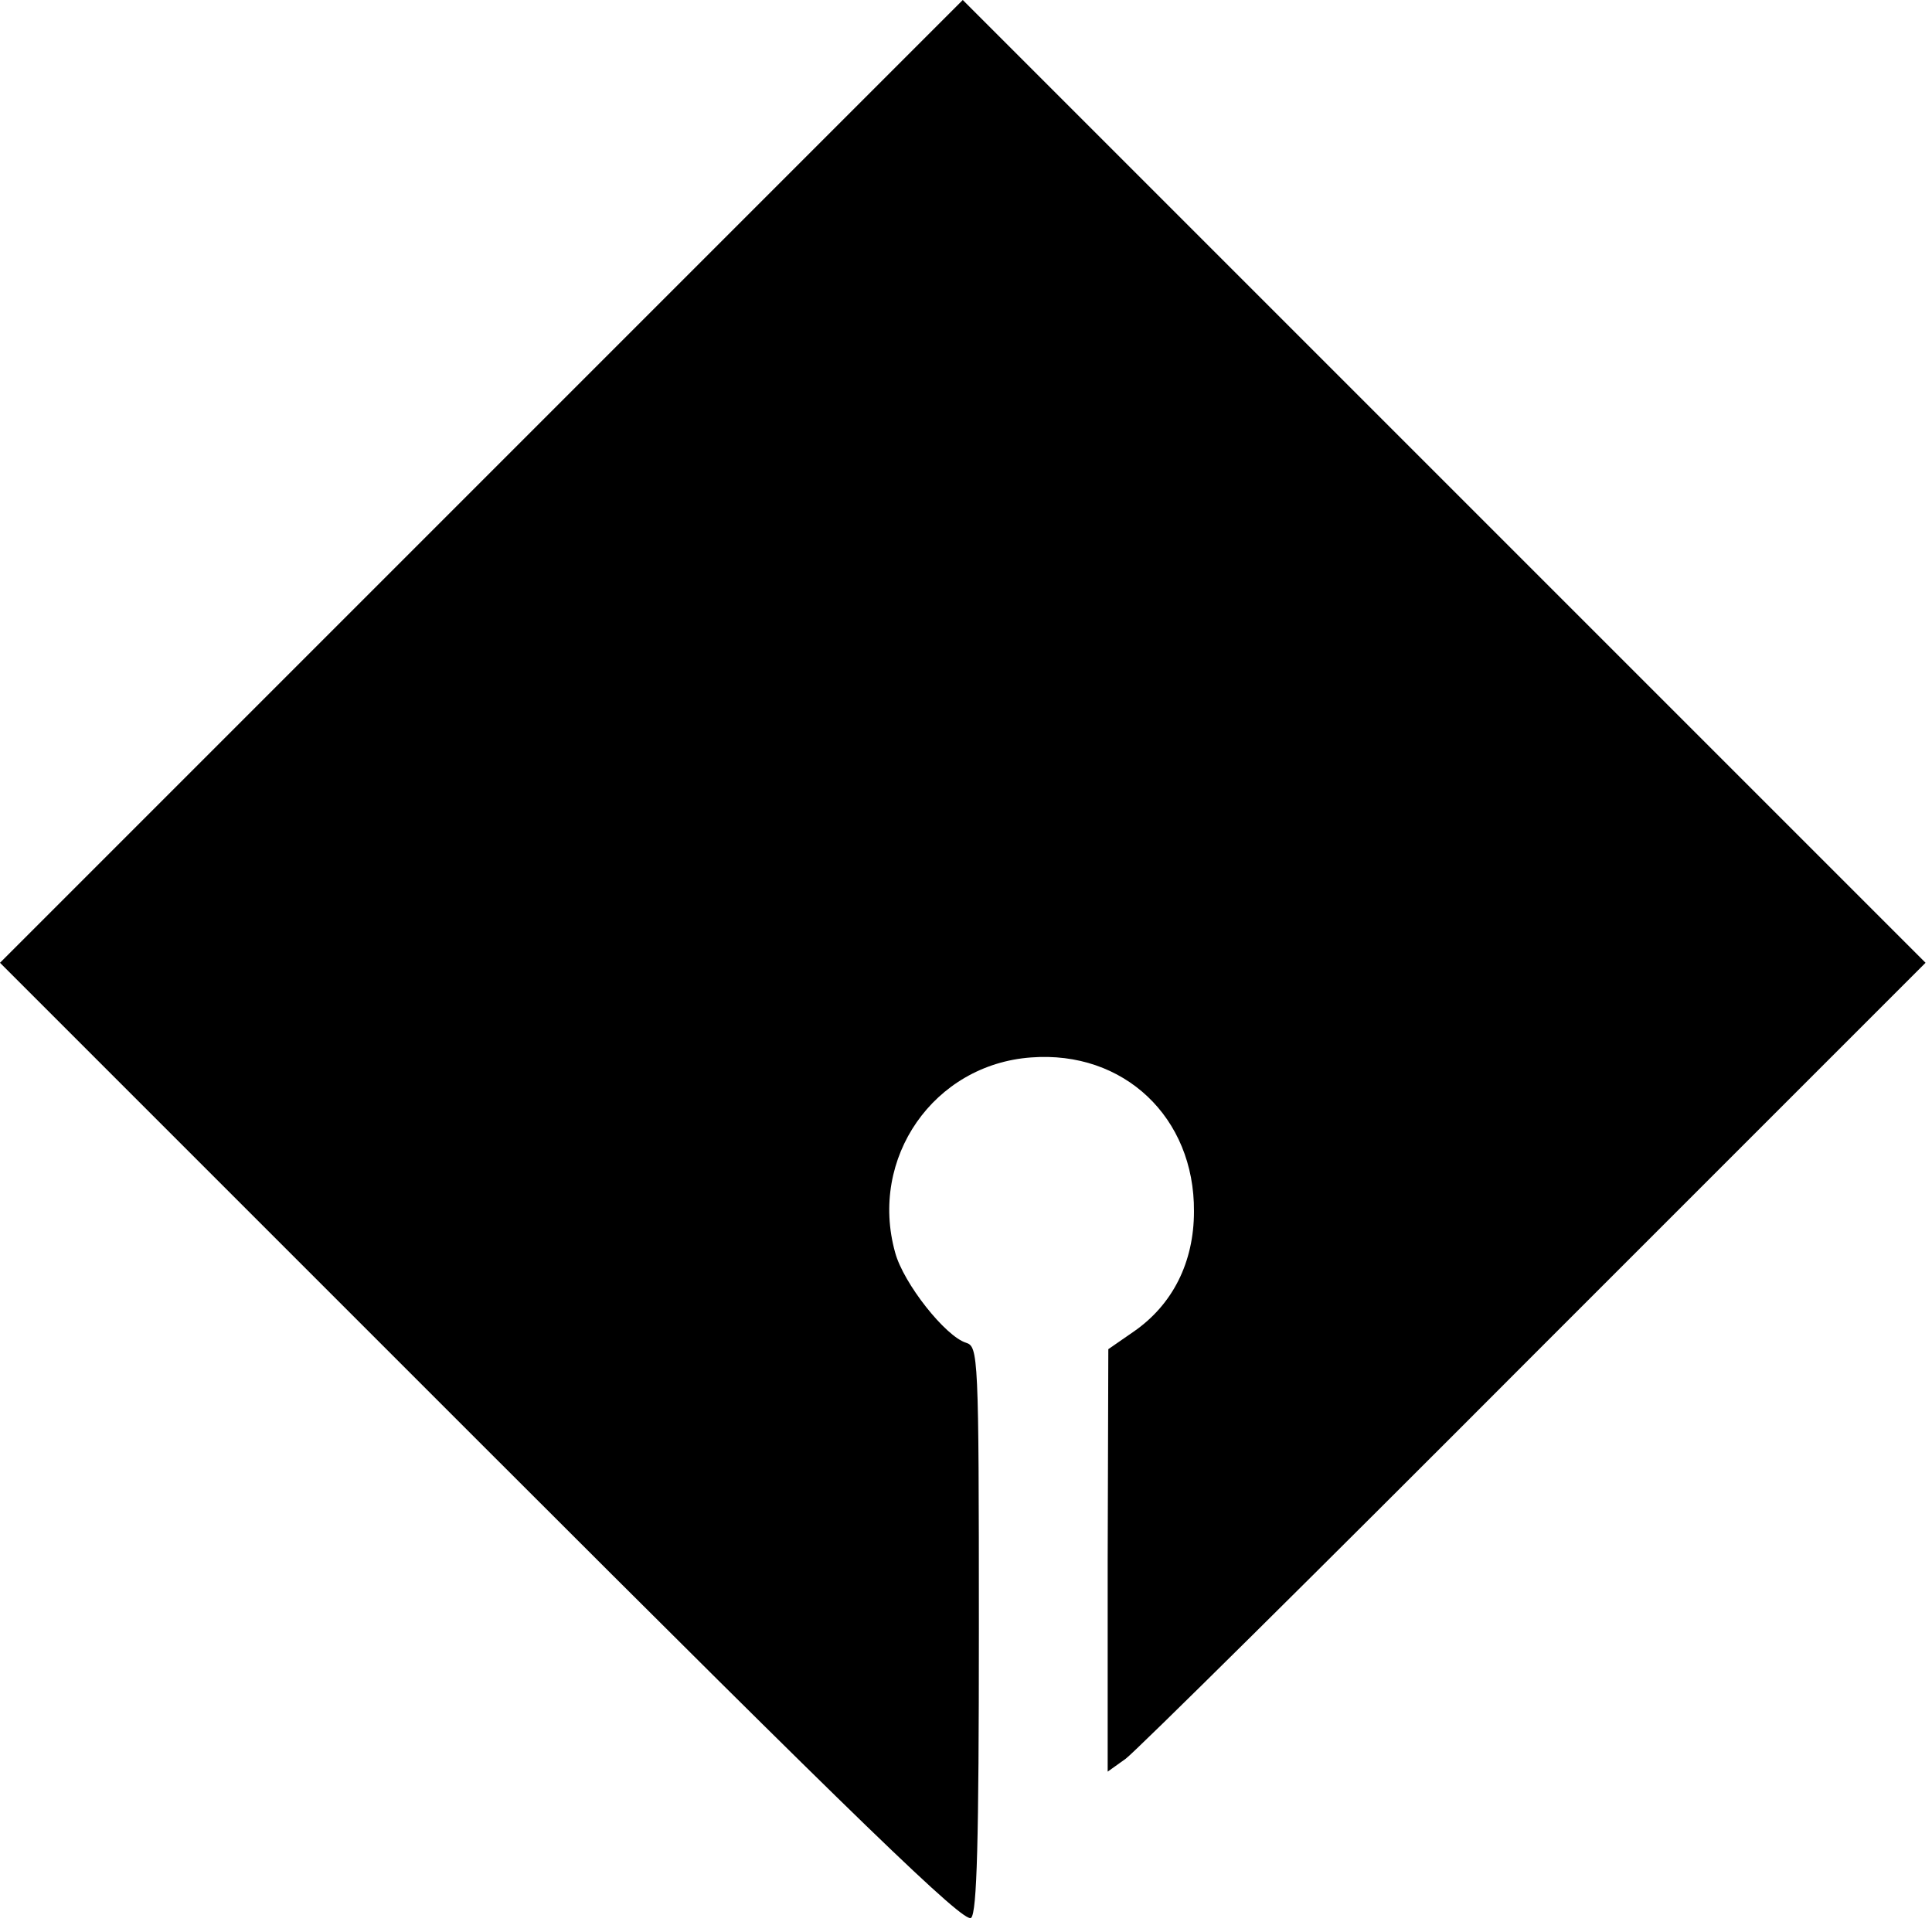
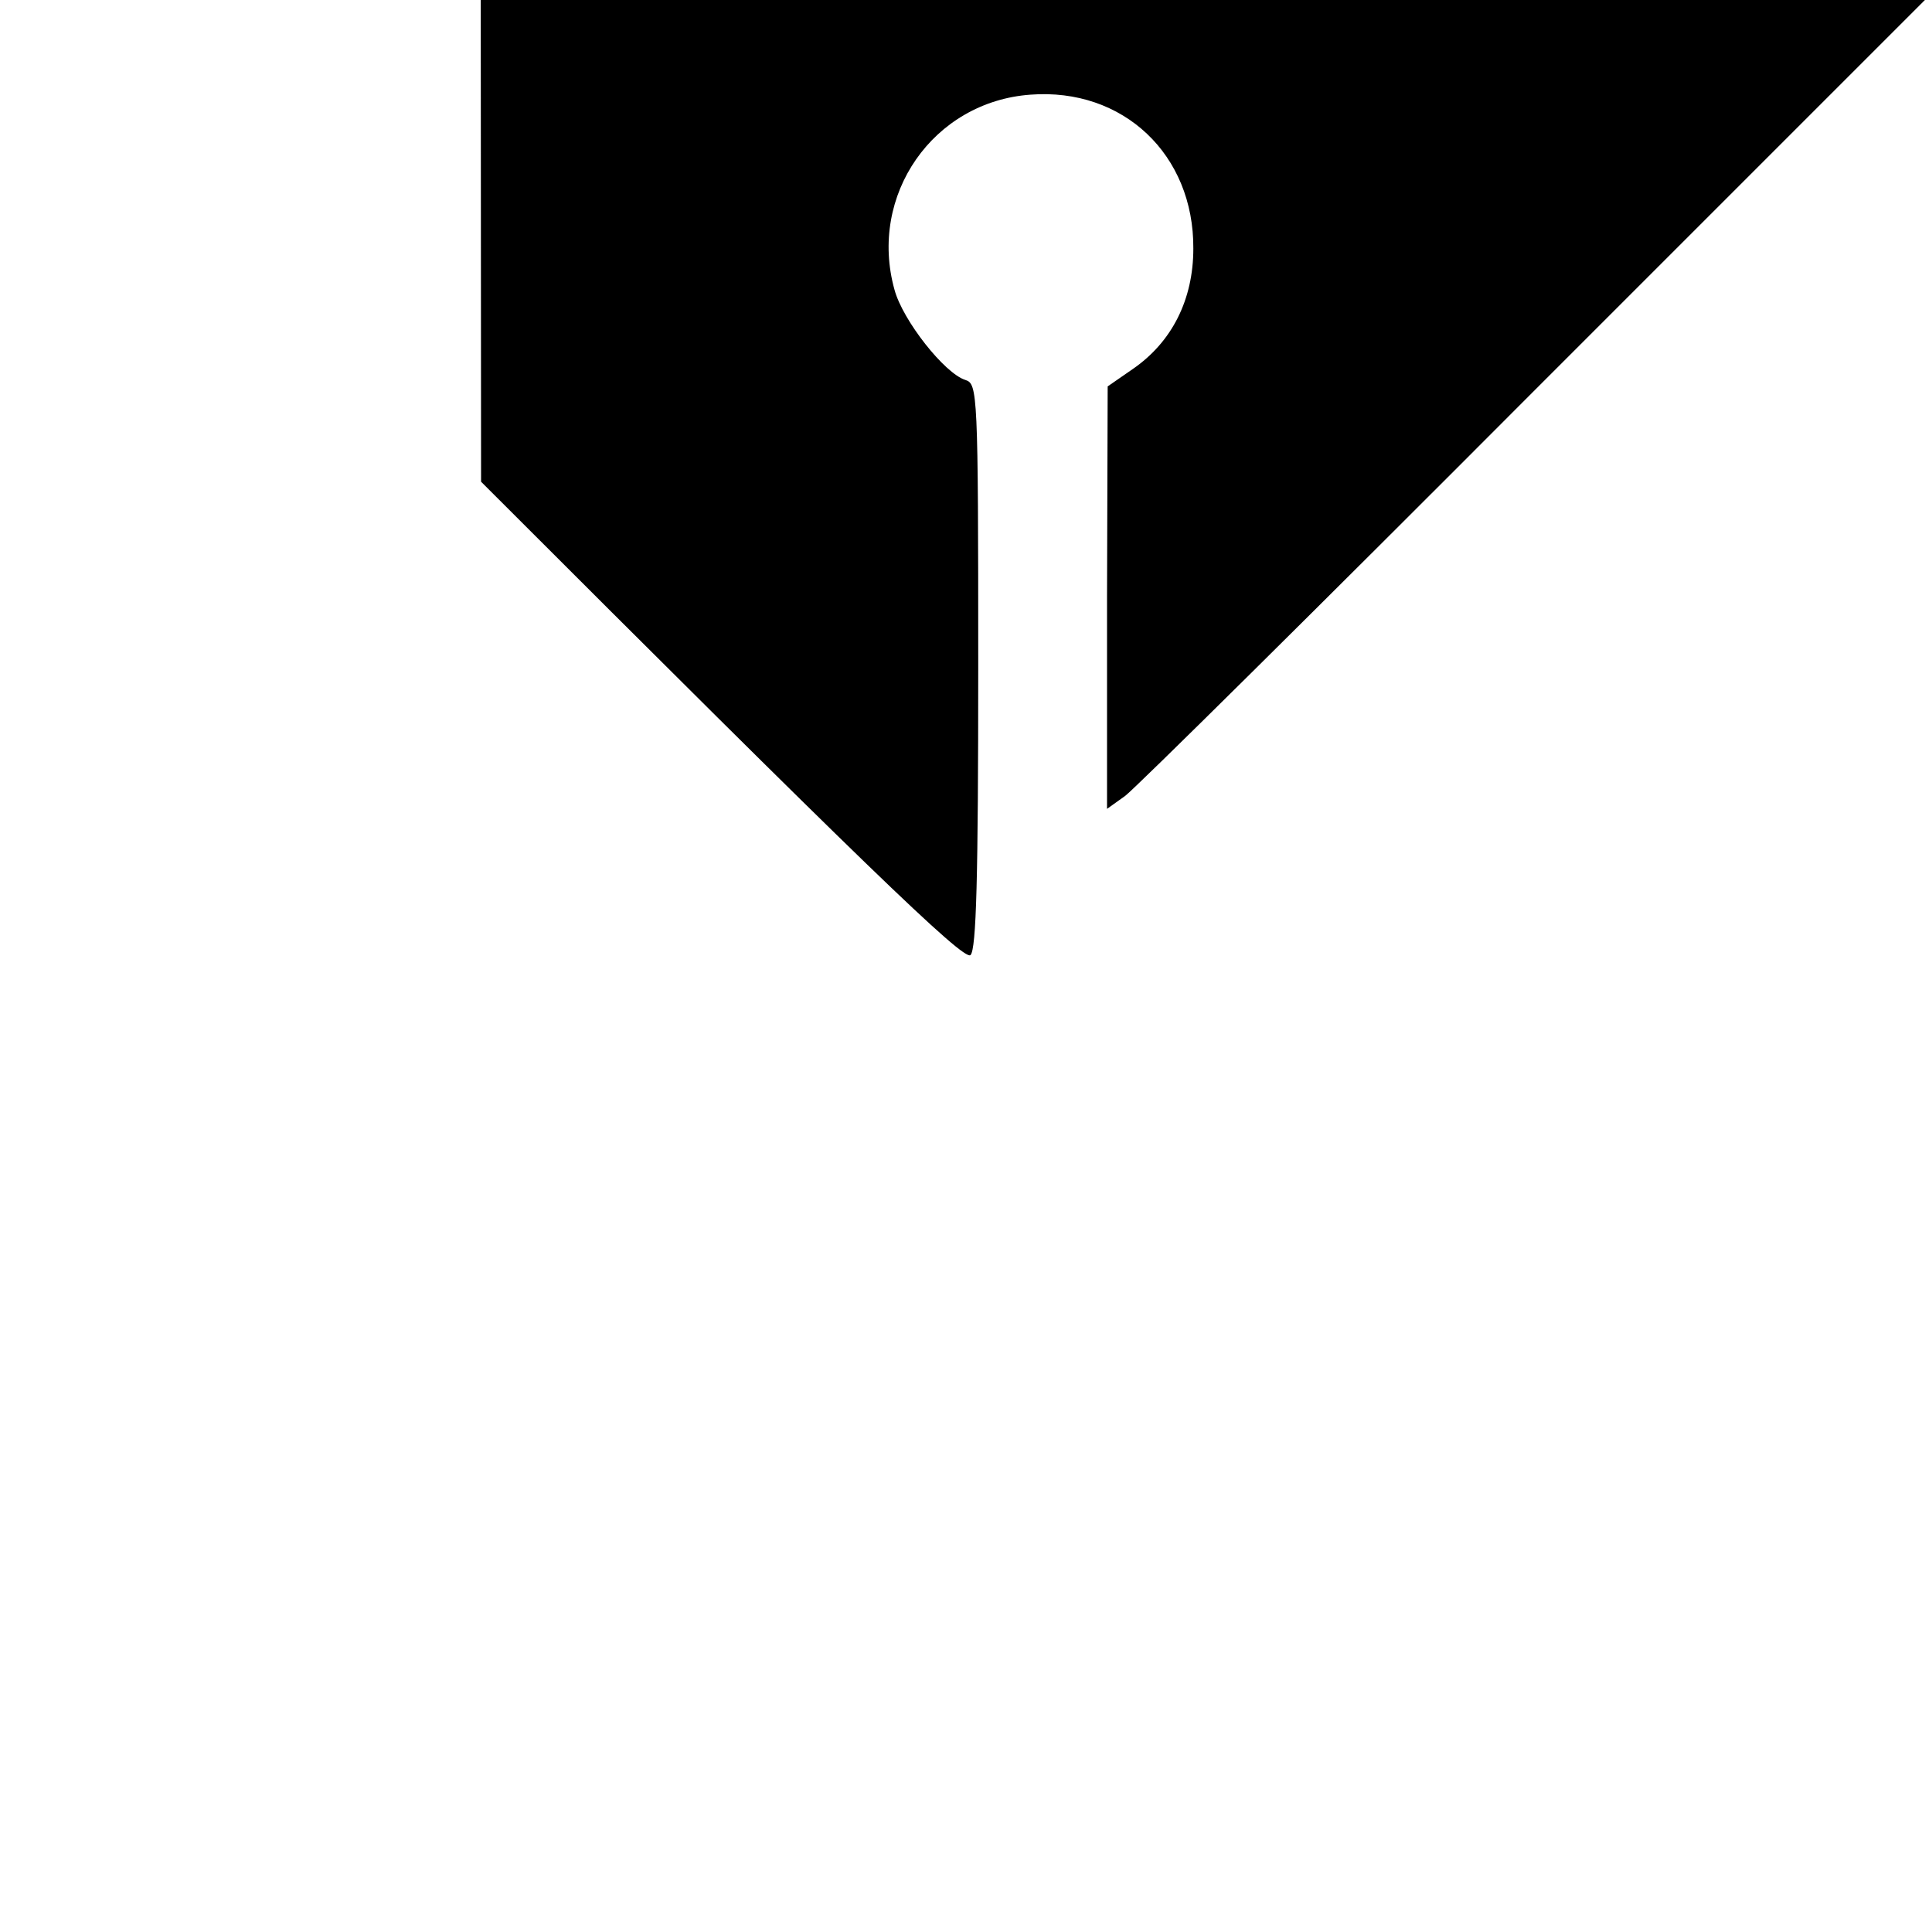
<svg xmlns="http://www.w3.org/2000/svg" version="1.0" width="300pt" height="300pt" viewBox="0 0 300 300" preserveAspectRatio="xMidYMid meet">
  <g transform="translate(0,300) scale(0.1,-0.1)" fill="#000000" stroke="none">
-     <path d="M747 2252 l-747 -747 748 -748 c589 -589 750 -745 760 -735 9 9 12 118 12 449 0 426 -1 438 -20 444 -32 10 -97 92 -110 140 -41 147 60 292 211 303 144 11 254 -93 253 -239 0 -79 -33 -145 -94 -187 l-39 -27 -1 -328 0 -328 28 20 c15 11 300 293 634 628 l608 608 -748 748 -747 747 -748 -748z" />
+     <path d="M747 2252 c589 -589 750 -745 760 -735 9 9 12 118 12 449 0 426 -1 438 -20 444 -32 10 -97 92 -110 140 -41 147 60 292 211 303 144 11 254 -93 253 -239 0 -79 -33 -145 -94 -187 l-39 -27 -1 -328 0 -328 28 20 c15 11 300 293 634 628 l608 608 -748 748 -747 747 -748 -748z" />
  </g>
</svg>